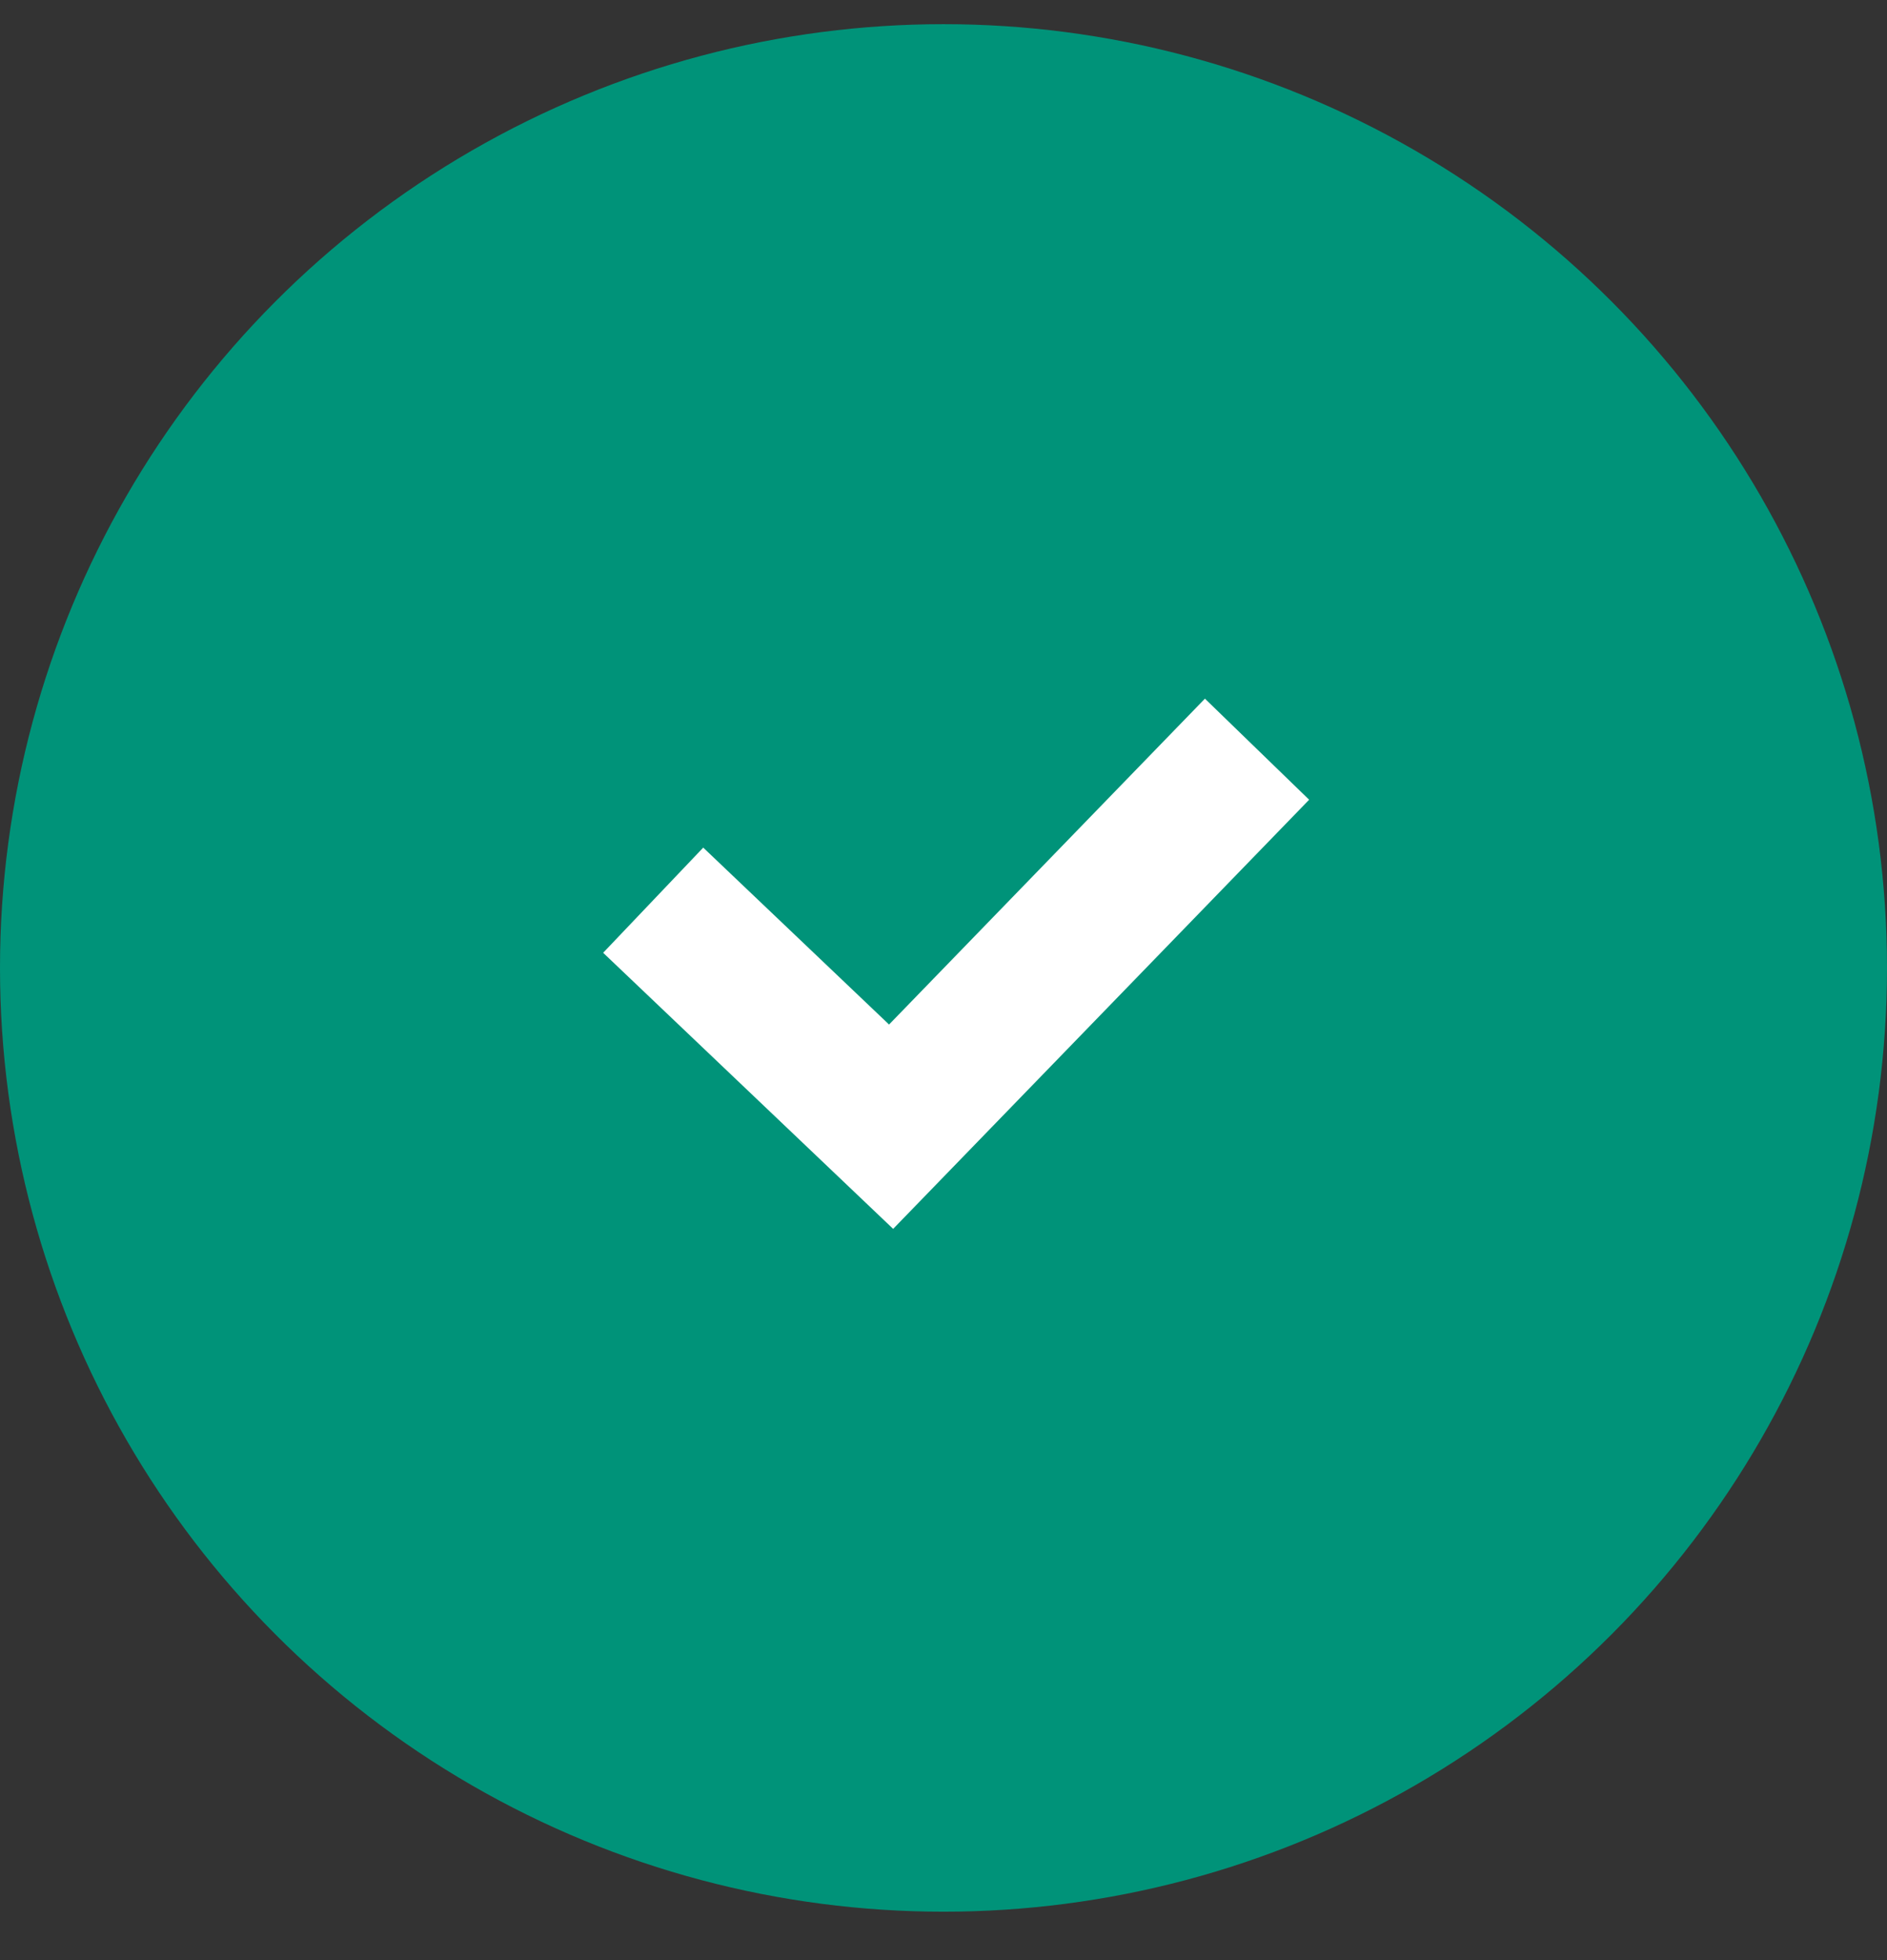
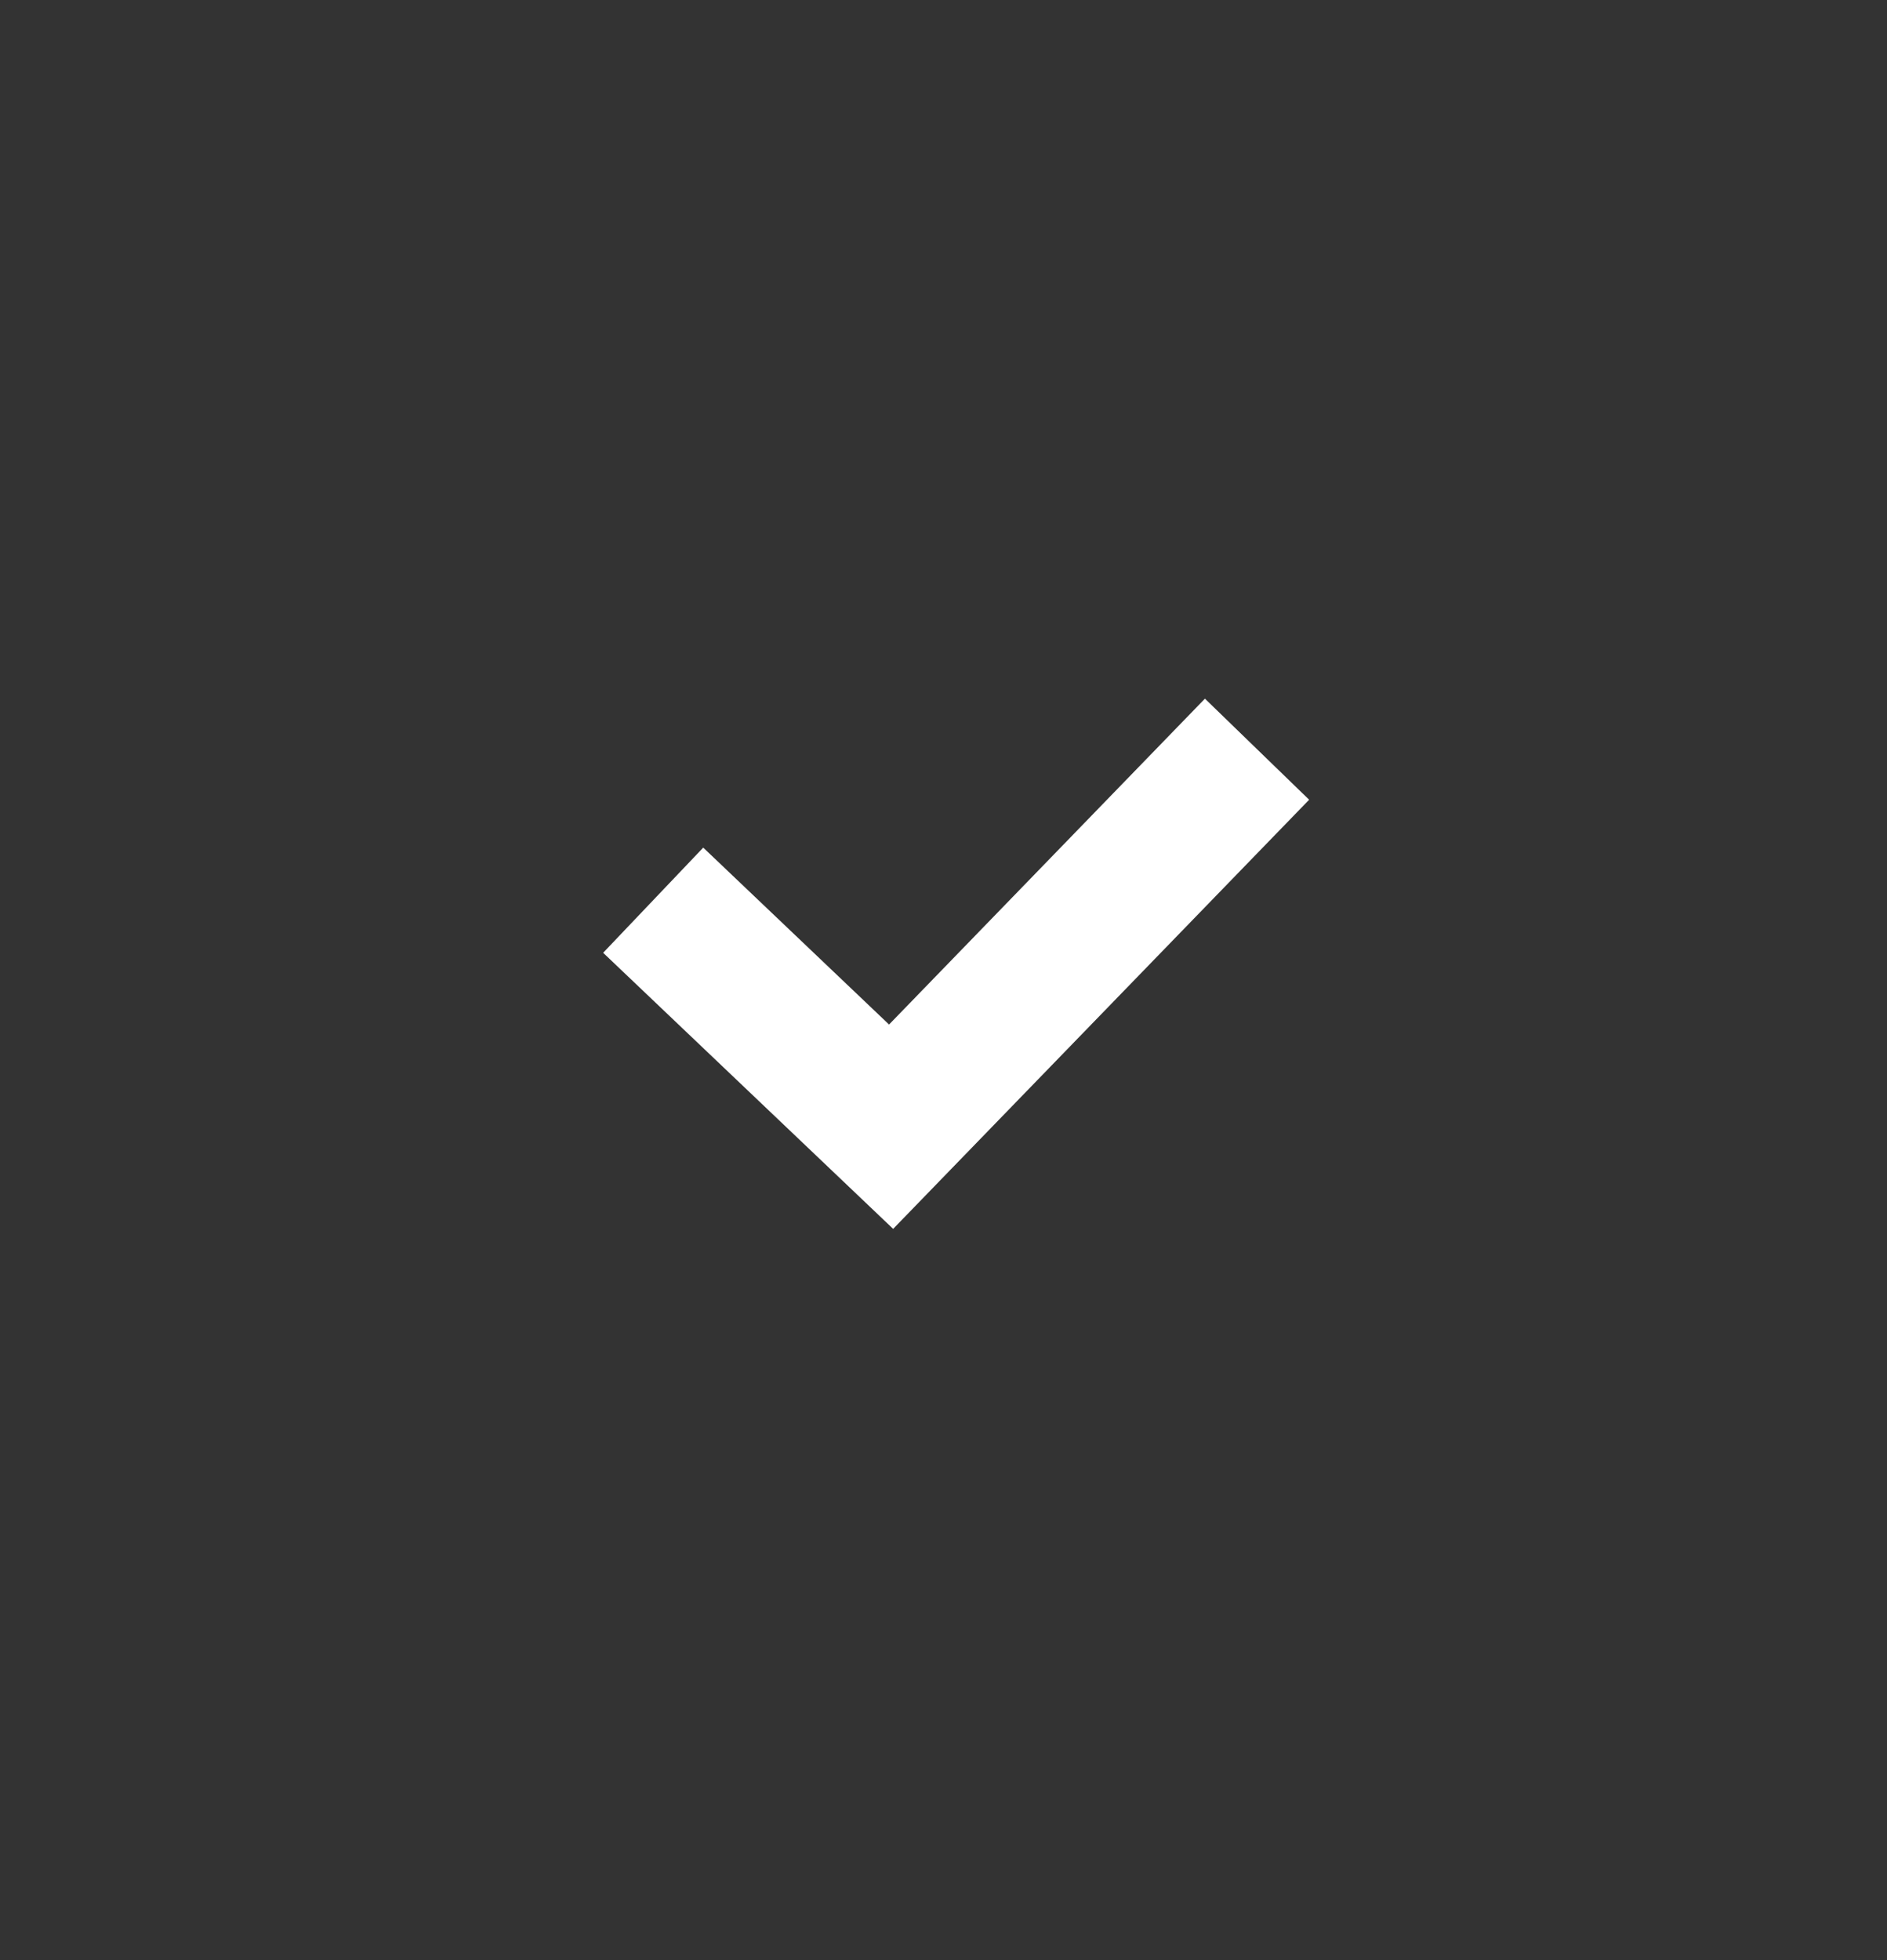
<svg xmlns="http://www.w3.org/2000/svg" width="26" height="27" viewBox="0 0 26 27" fill="none">
  <rect x="0" y="0" width="26" height="27" fill="#333333" stroke="none" />
  <g id="Group 26">
-     <circle id="Ellipse 31" cx="13" cy="13.333" r="13" fill="#009379" />
    <path id="Vector 31" d="M9 12.4L12.278 15.52L17.32 10.32" stroke="white" stroke-width="2" />
  </g>
</svg>